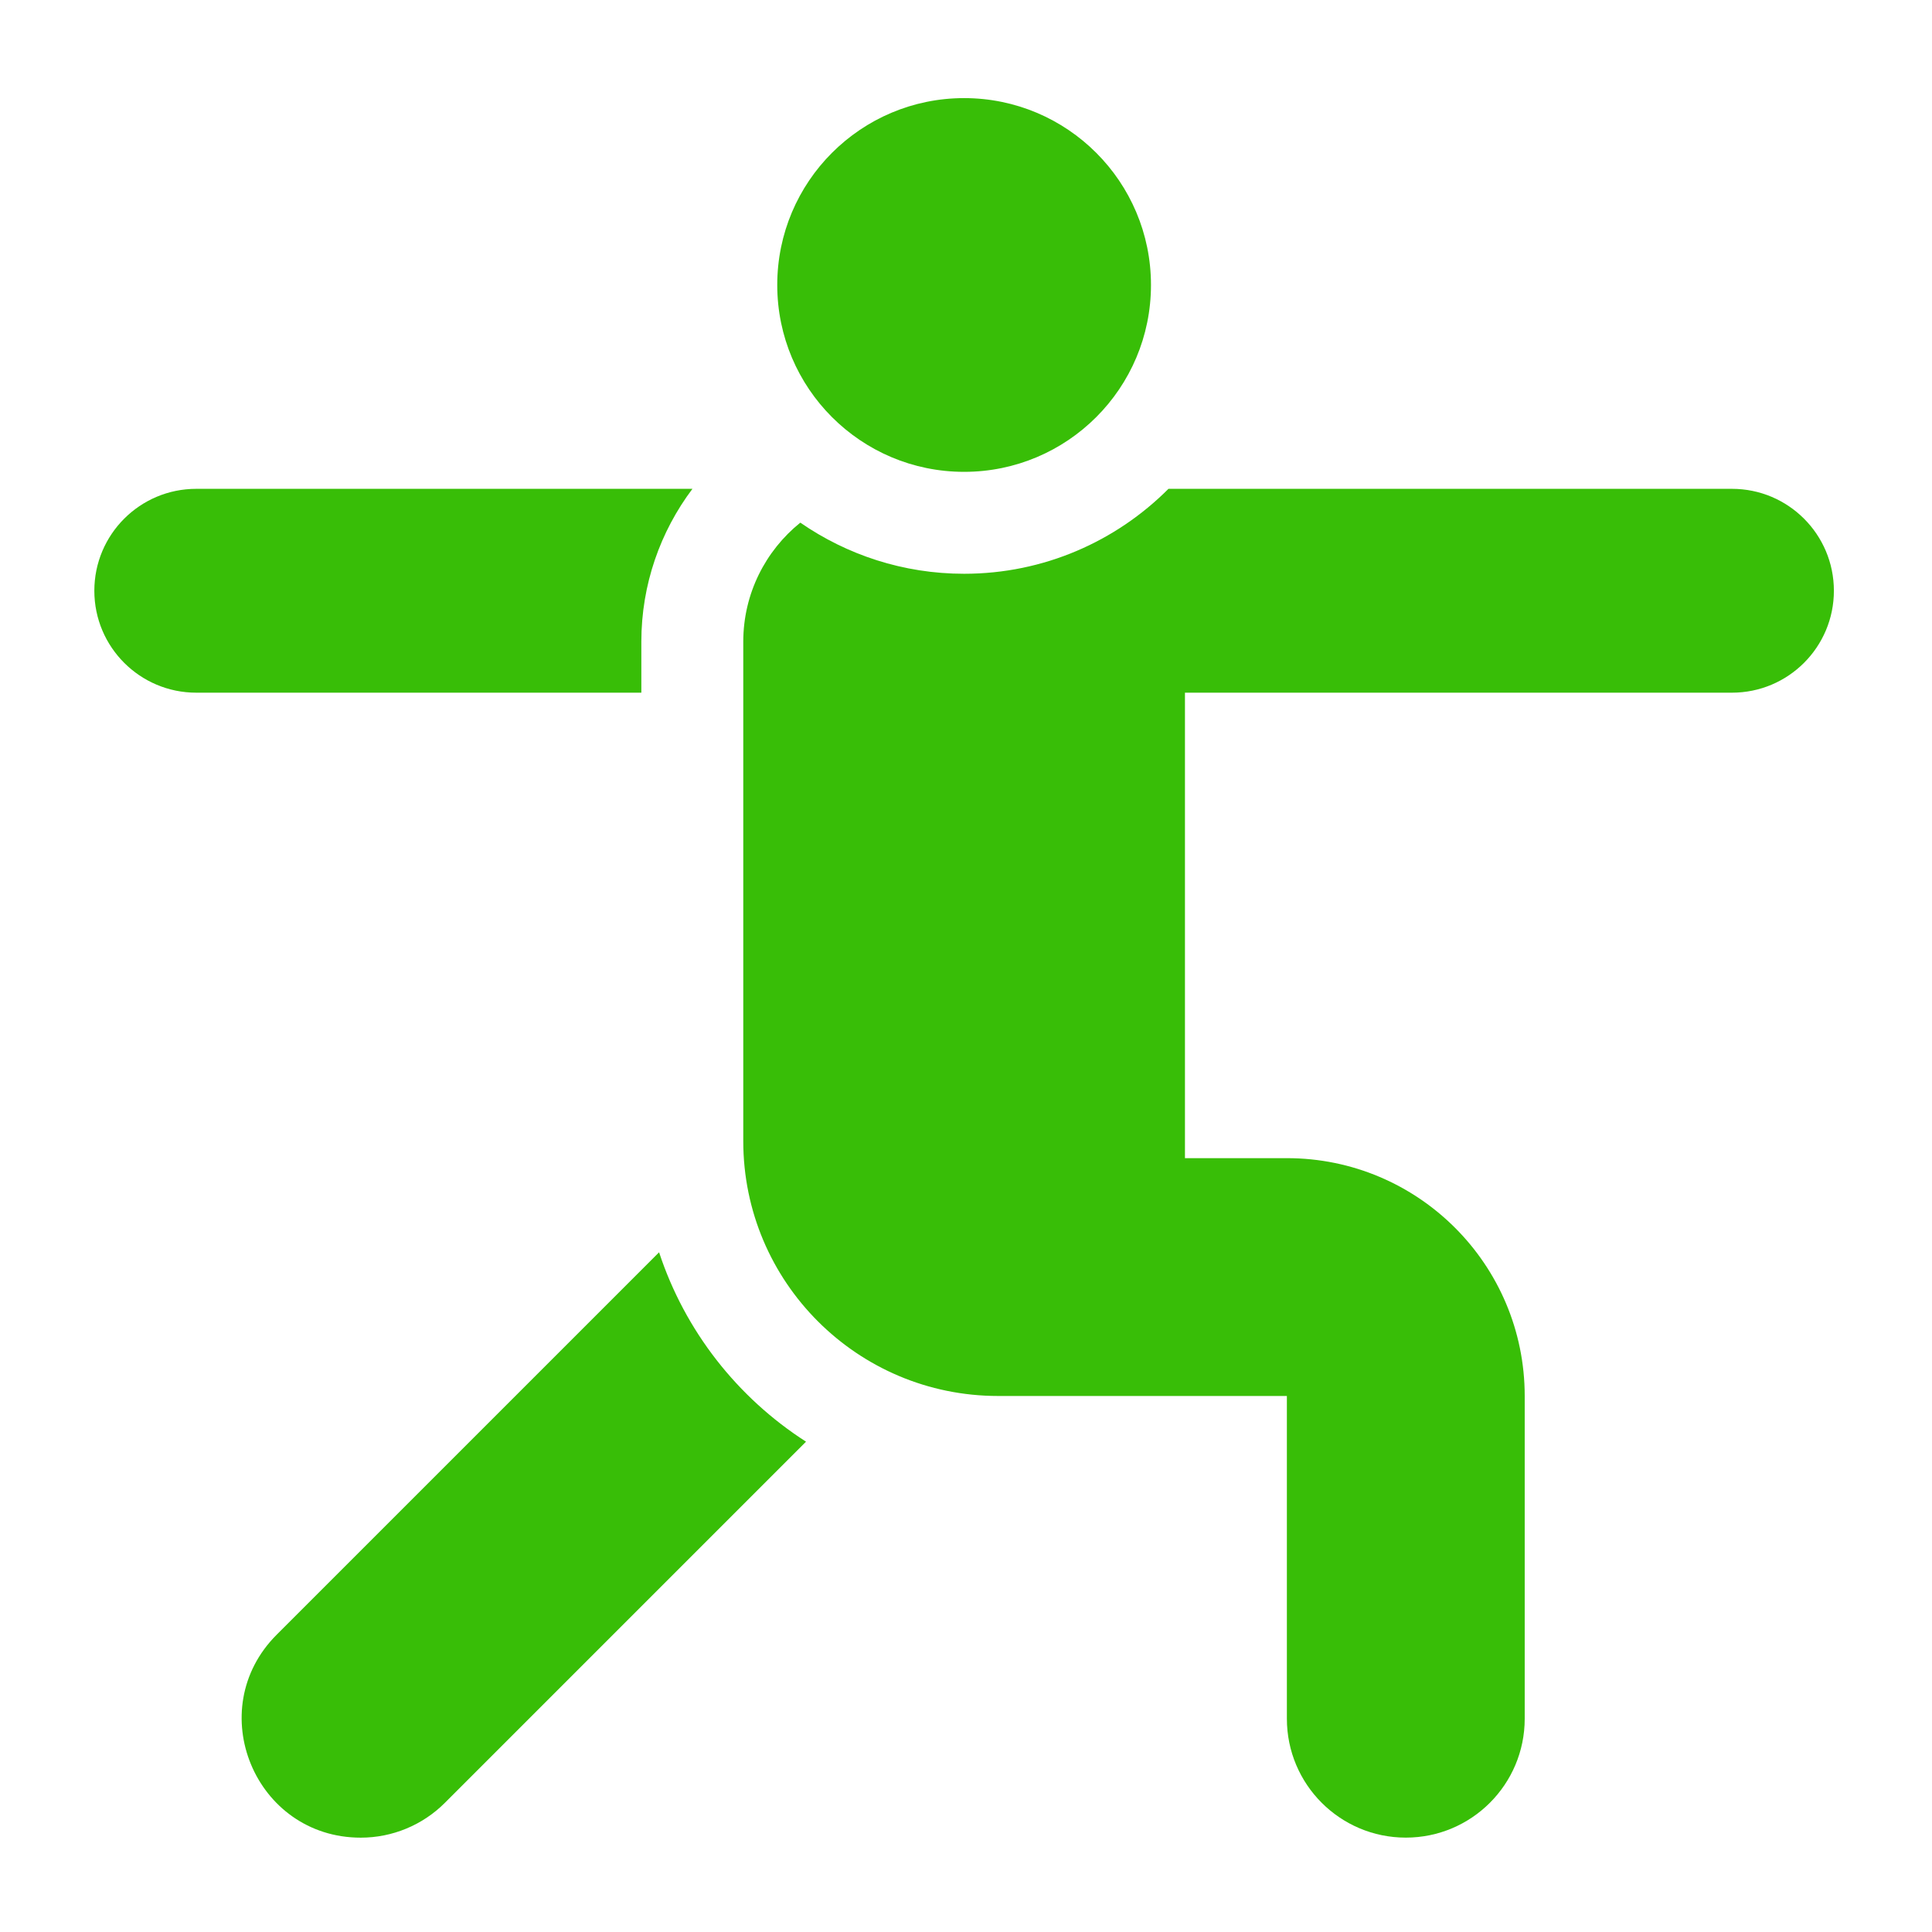
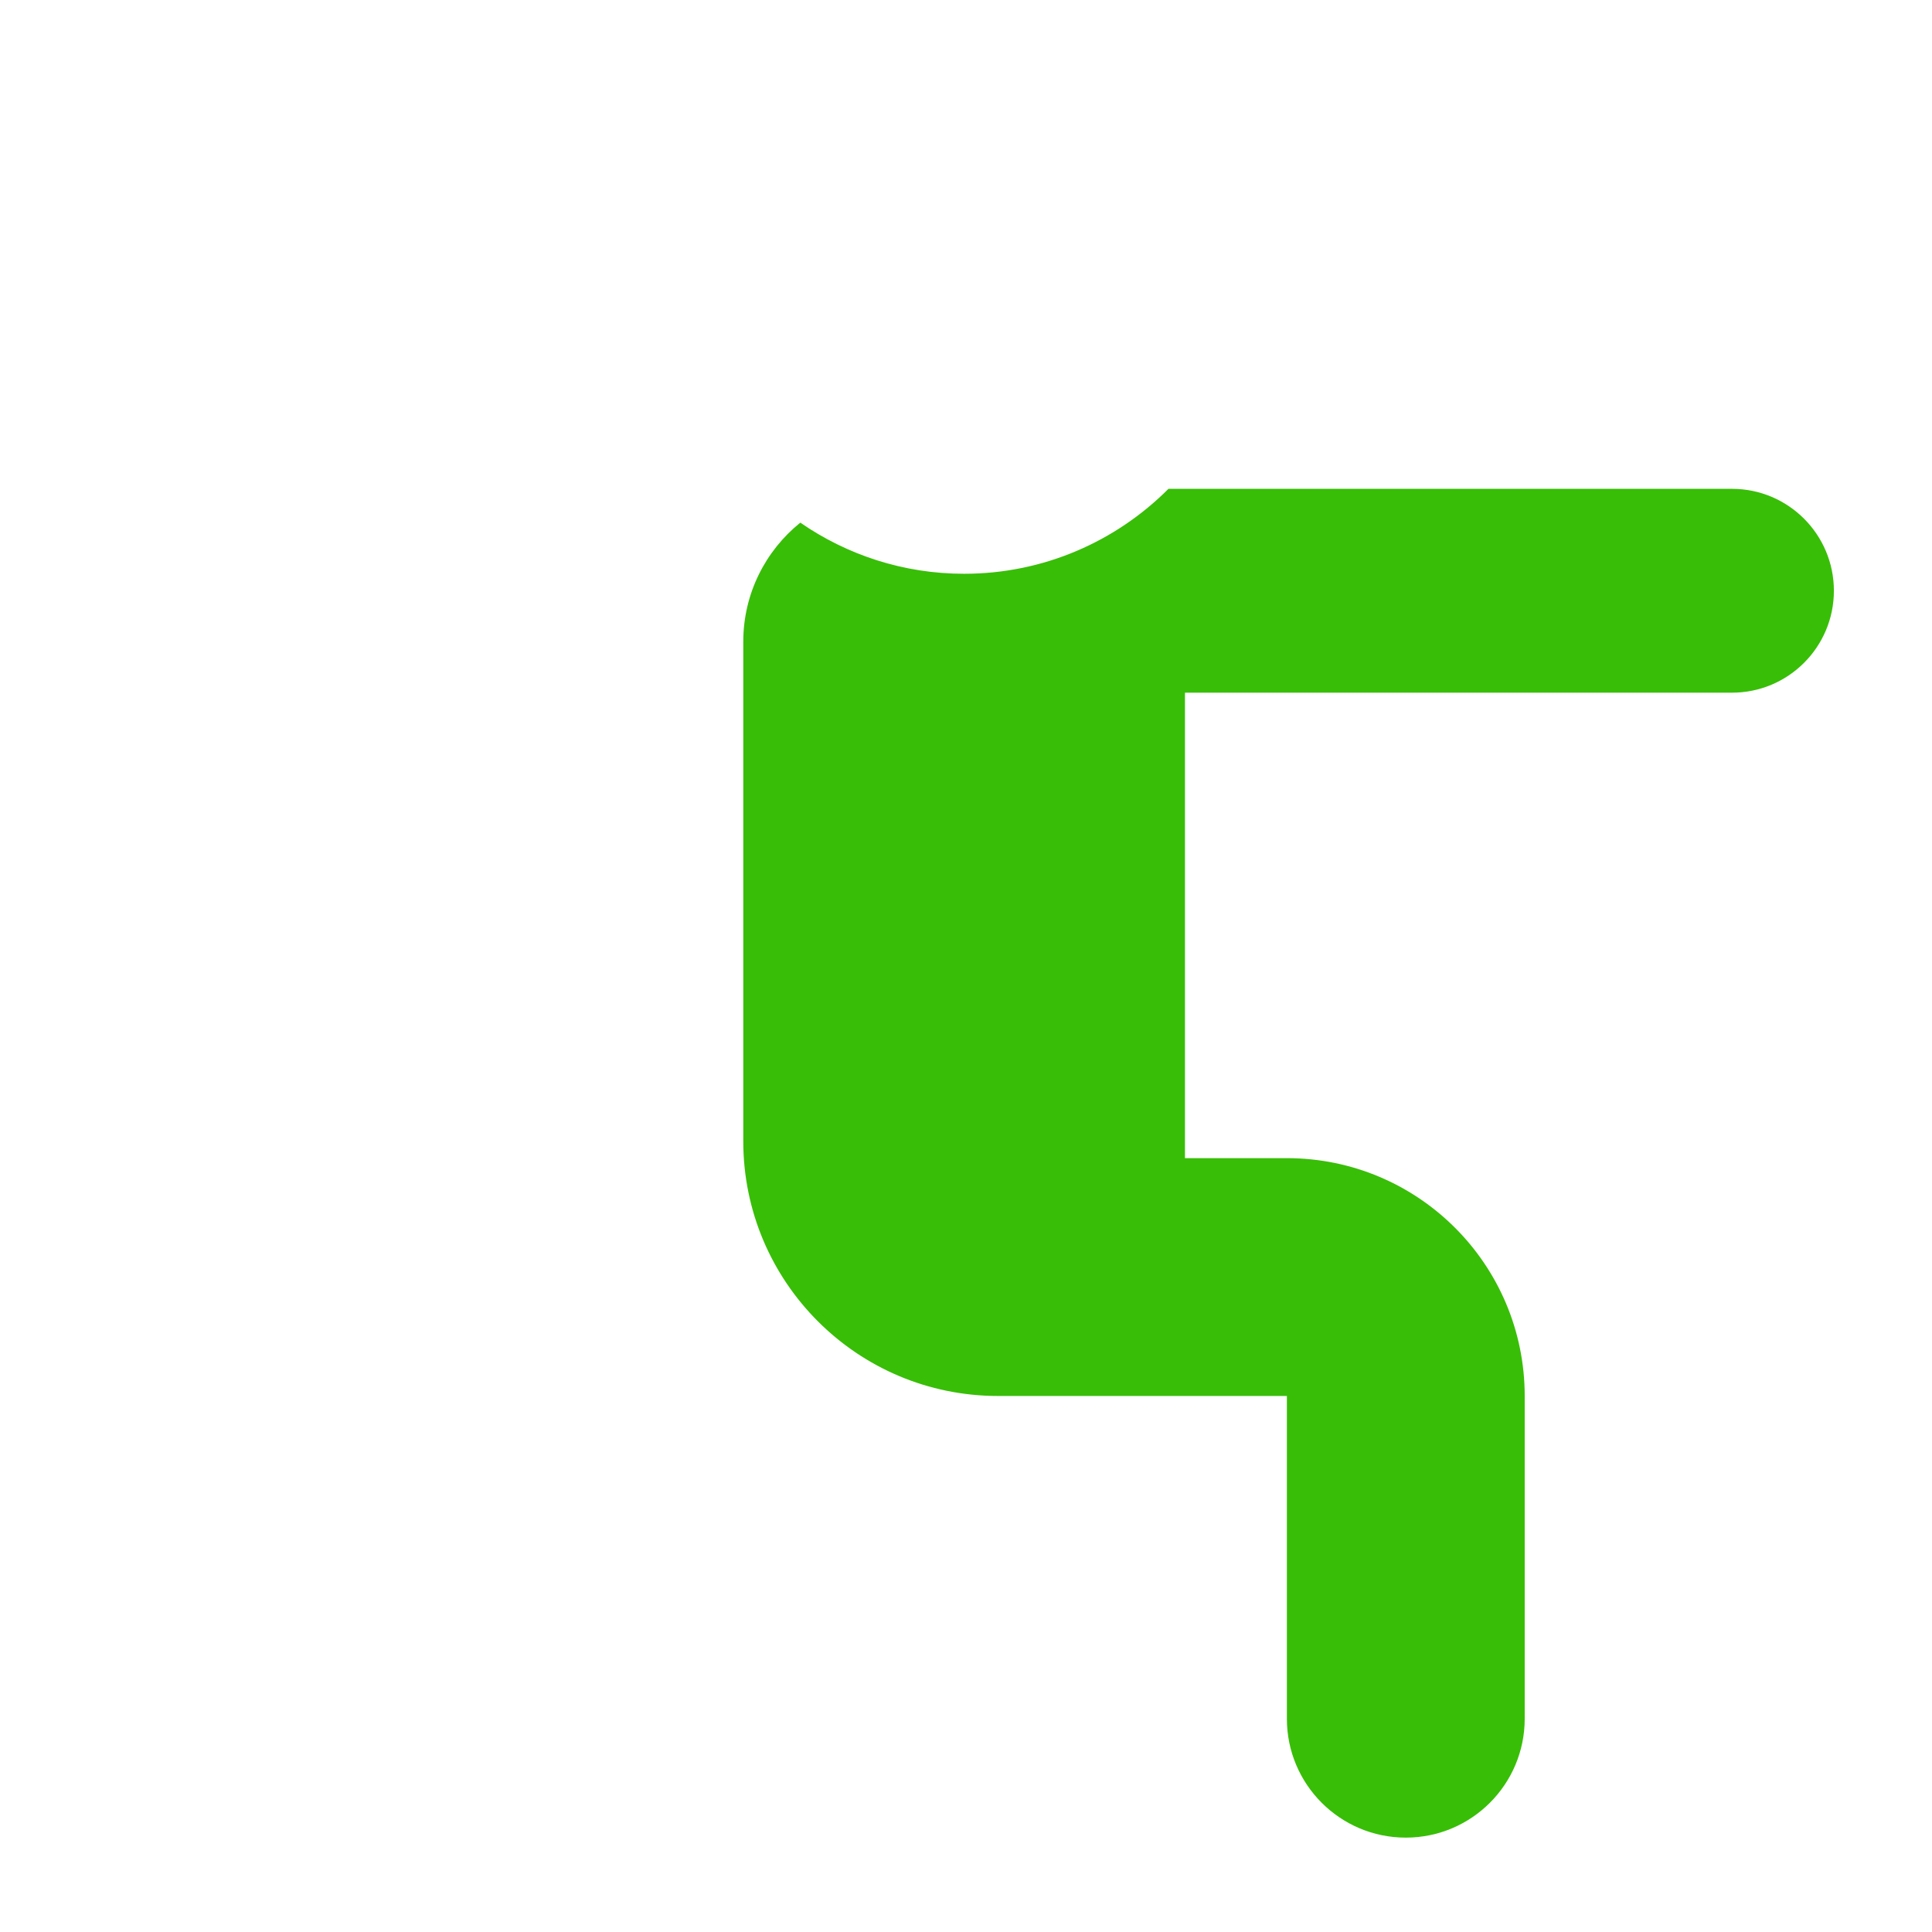
<svg xmlns="http://www.w3.org/2000/svg" width="512" height="512" viewBox="0 0 512 512" fill="none">
-   <path d="M174.665 331.869L73.33 433.203C53.477 453.055 67.538 487 95.613 487C103.97 487 111.987 483.68 117.897 477.77L213.606 382.06C195.448 370.415 181.52 352.732 174.665 331.869Z" fill="#38BE07" />
-   <path d="M169.963 170.062C169.963 154.872 175.008 140.839 183.506 129.545H52.012C37.093 129.545 25 141.638 25 156.557C25 171.475 37.093 183.568 52.012 183.568H169.963V170.062Z" fill="#38BE07" />
-   <path d="M255.5 125.043C282.85 125.043 305.021 102.871 305.021 75.522C305.021 48.172 282.85 26 255.5 26C228.15 26 205.979 48.172 205.979 75.522C205.979 102.871 228.15 125.043 255.5 125.043Z" fill="#38BE07" />
-   <path d="M458.988 129.545H309.657C295.793 143.442 276.634 152.055 255.5 152.055C239.39 152.055 224.436 147.04 212.091 138.505C202.876 145.932 196.975 157.306 196.975 170.062V302.42C196.975 339.715 227.209 369.949 264.504 369.949H341.037V455.476C341.037 472.88 355.146 486.989 372.551 486.989C389.955 486.989 404.064 472.88 404.064 455.476V369.949C404.064 335.14 375.846 306.922 341.037 306.922H314.025V183.568H458.988C473.907 183.568 486 171.475 486 156.557C486 141.638 473.907 129.545 458.988 129.545Z" fill="#38BE07" />
+   <path d="M458.988 129.545H309.657C295.793 143.442 276.634 152.055 255.5 152.055C239.39 152.055 224.436 147.04 212.091 138.505C202.876 145.932 196.975 157.306 196.975 170.062V302.42C196.975 339.715 227.209 369.949 264.504 369.949H341.037V455.476C341.037 472.88 355.146 486.989 372.551 486.989C389.955 486.989 404.064 472.88 404.064 455.476V369.949C404.064 335.14 375.846 306.922 341.037 306.922H314.025V183.568H458.988C473.907 183.568 486 171.475 486 156.557C486 141.638 473.907 129.545 458.988 129.545" fill="#38BE07" />
</svg>